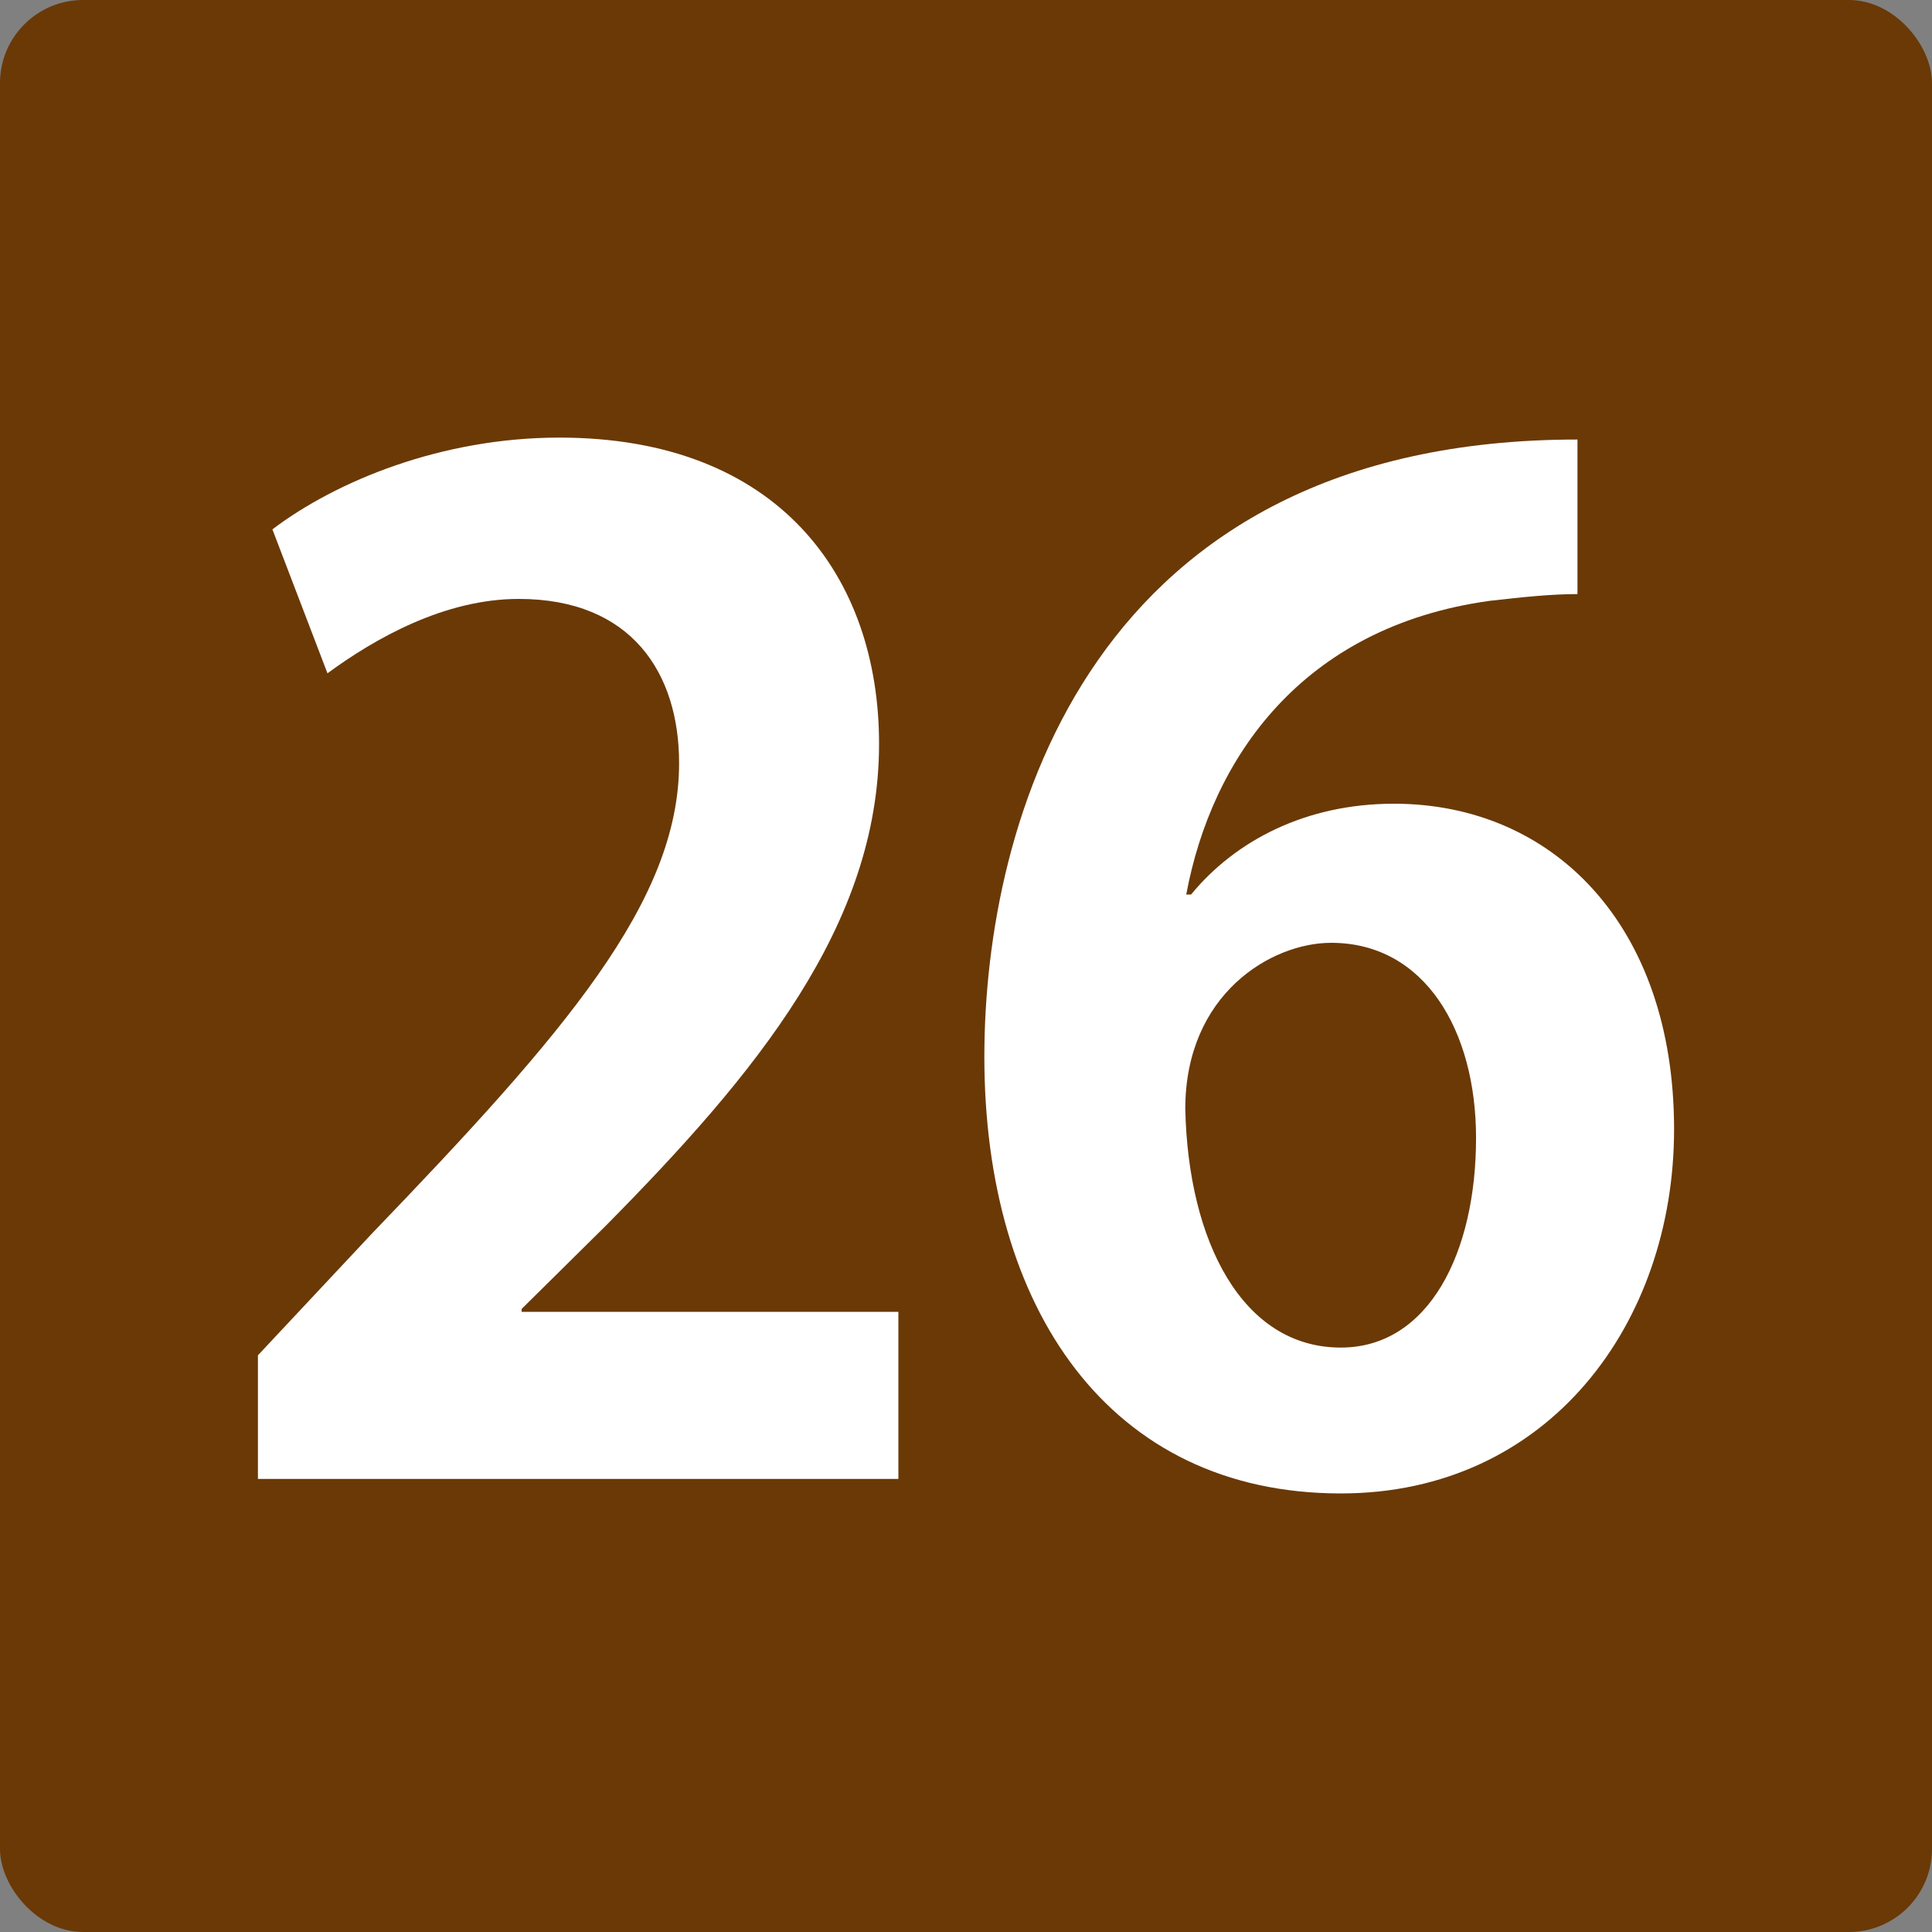
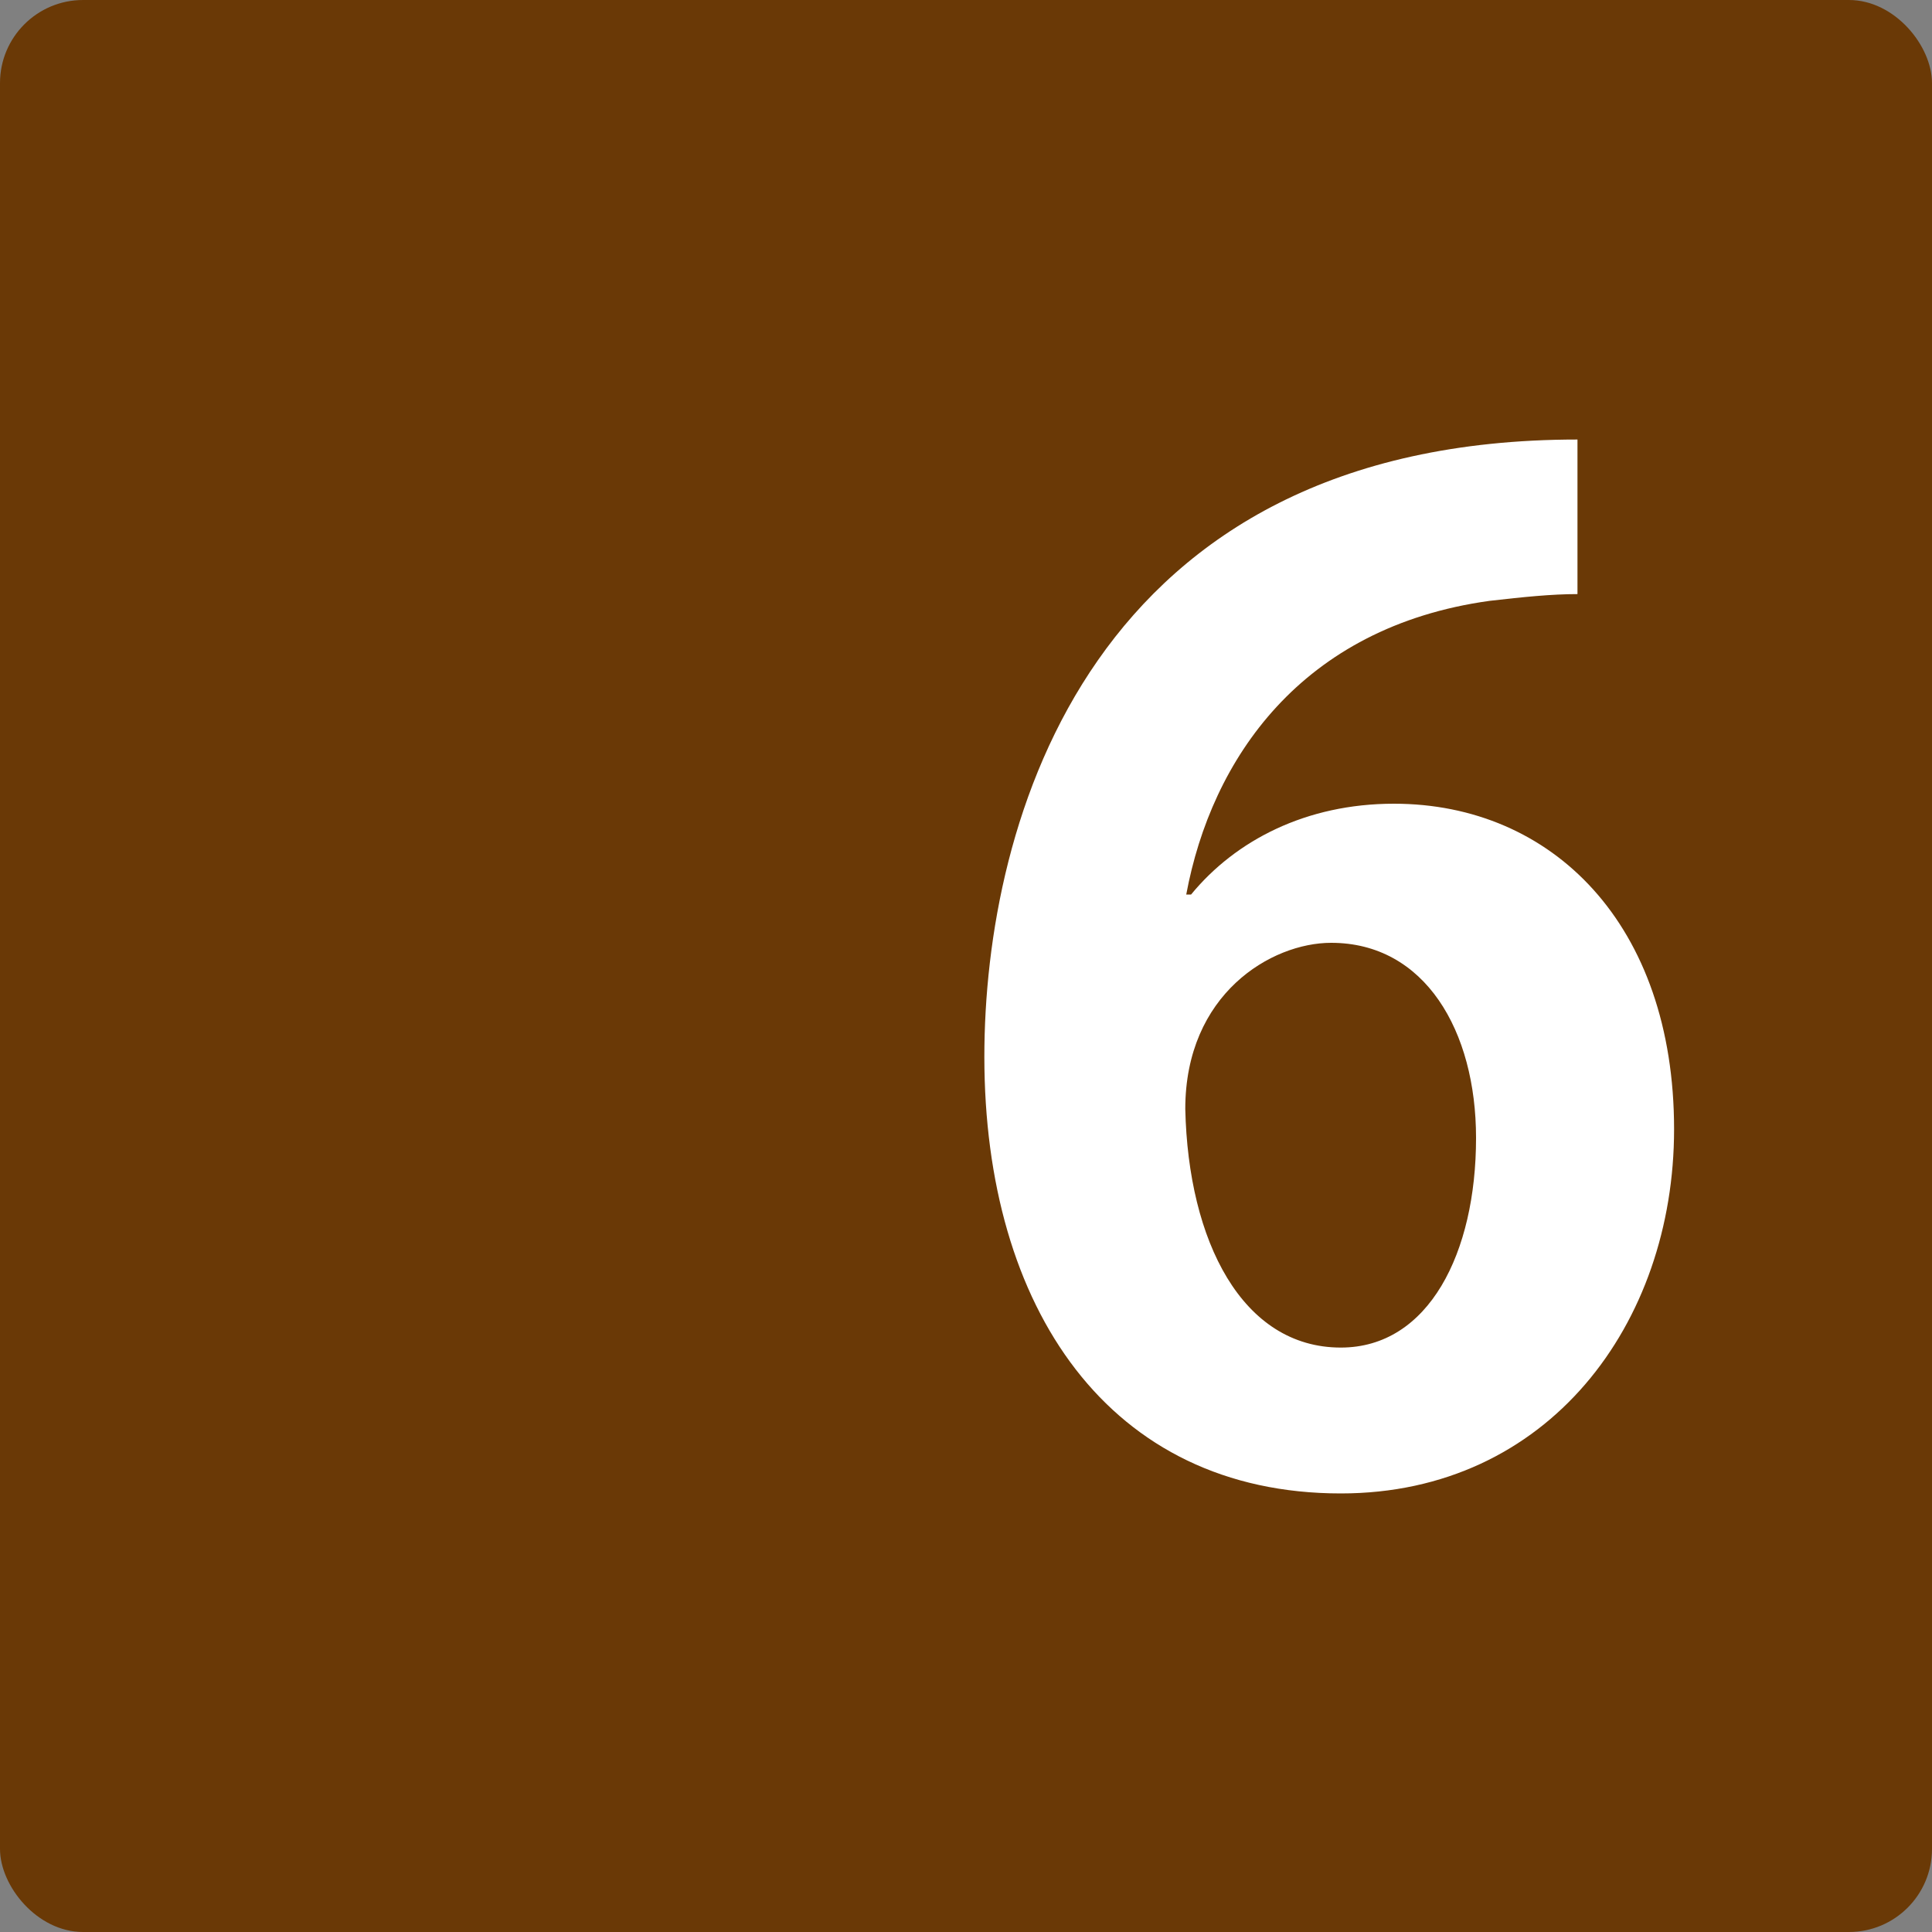
<svg xmlns="http://www.w3.org/2000/svg" id="_イヤー_1" width="20" height="20" viewBox="0 0 20 20">
  <rect x="0" y="0" width="20" height="20" fill="#808080" stroke="none" />
  <defs>
    <style>.cls-1{fill:#fff;}.cls-2{fill:#6a3906;}</style>
  </defs>
  <g id="_景">
    <rect class="cls-2" x="0" width="20" height="20" rx=".86" ry=".86" />
  </g>
  <g>
-     <path class="cls-1" d="M9.3,15.31H2.67v-1.28l1.18-1.26c2-2.08,3.18-3.44,3.18-4.87,0-.93-.49-1.7-1.66-1.7-.77,0-1.49,.41-1.98,.77l-.57-1.49c.66-.5,1.75-.95,2.97-.95,2.27,0,3.31,1.44,3.31,3.17,0,1.88-1.28,3.42-2.82,4.98l-.88,.87v.03h3.9v1.72Z" />
    <path class="cls-1" d="M12.33,9.26c.46-.56,1.19-.94,2.1-.94,1.64,0,2.9,1.25,2.9,3.37,0,2.01-1.3,3.77-3.45,3.77-2.4,0-3.69-1.92-3.69-4.52,0-2.43,1.09-6.39,6.14-6.39v1.6c-.27,0-.56,.03-.91,.07-1.95,.27-2.88,1.64-3.14,3.04h.04Zm2.95,2.52c0-1.11-.53-2.02-1.5-2.02-.62,0-1.51,.53-1.51,1.72,.03,1.37,.59,2.47,1.61,2.47,.91,0,1.4-.98,1.4-2.17Z" />
  </g>
</svg>